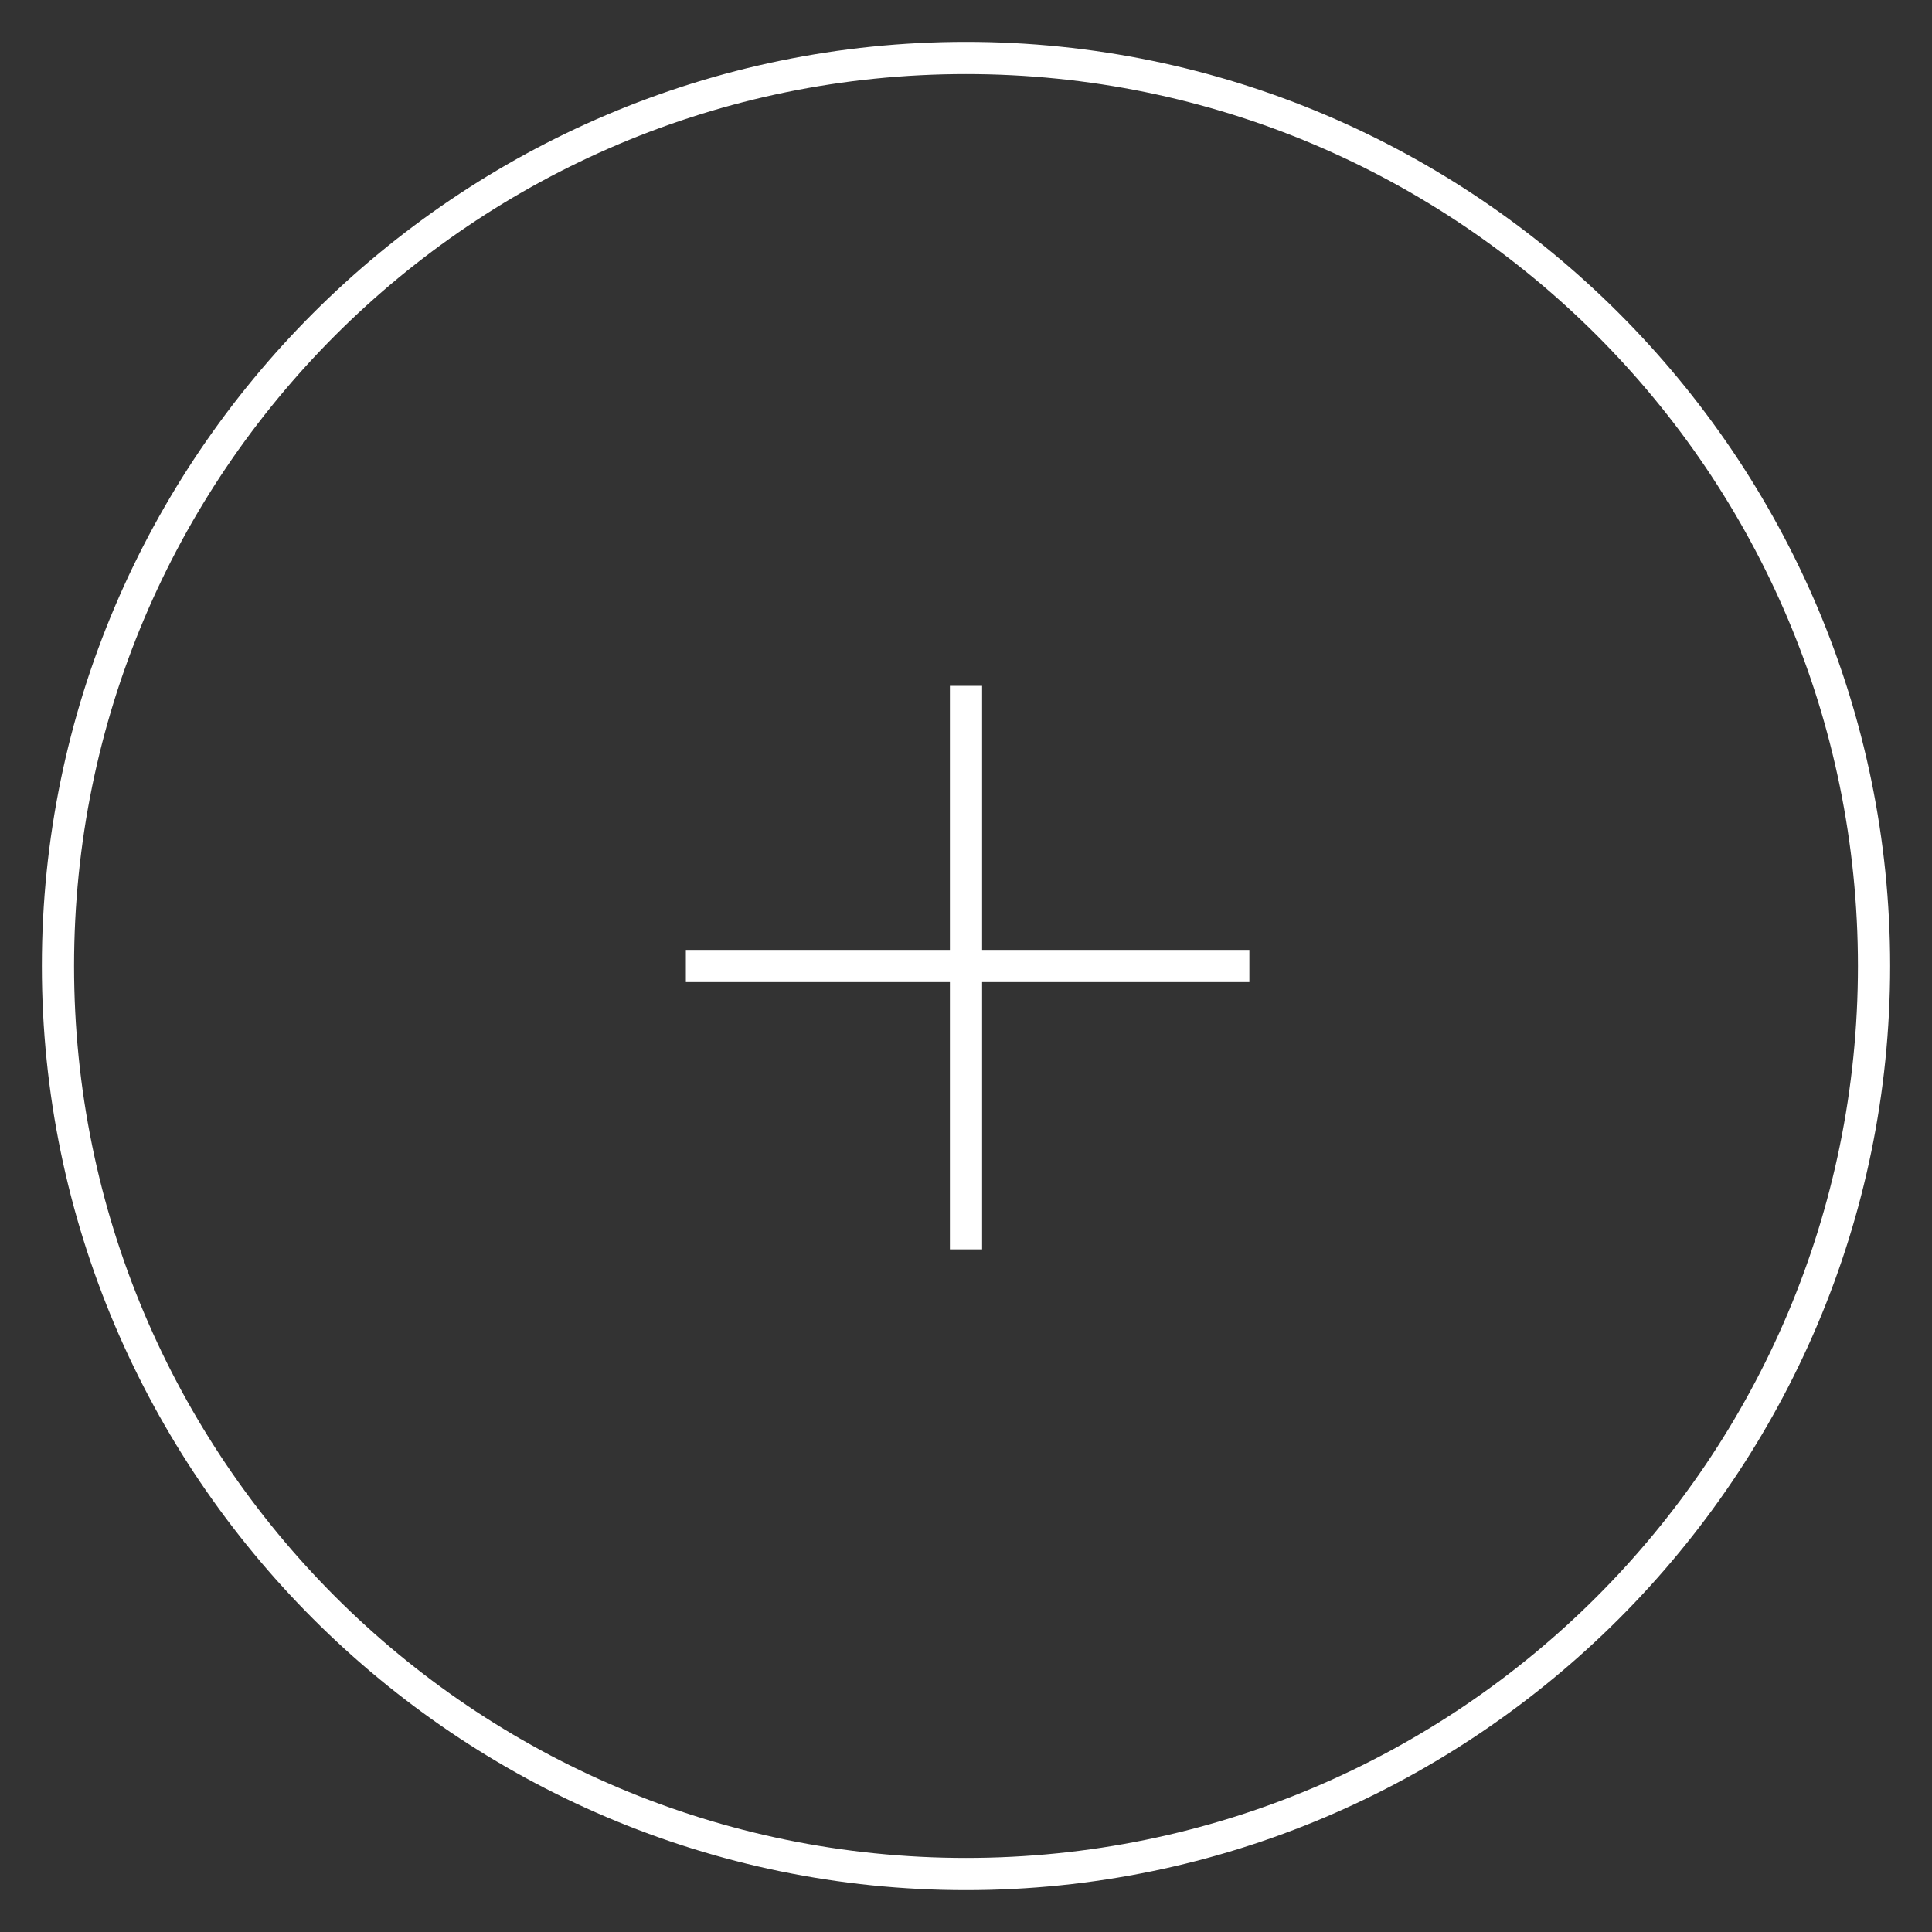
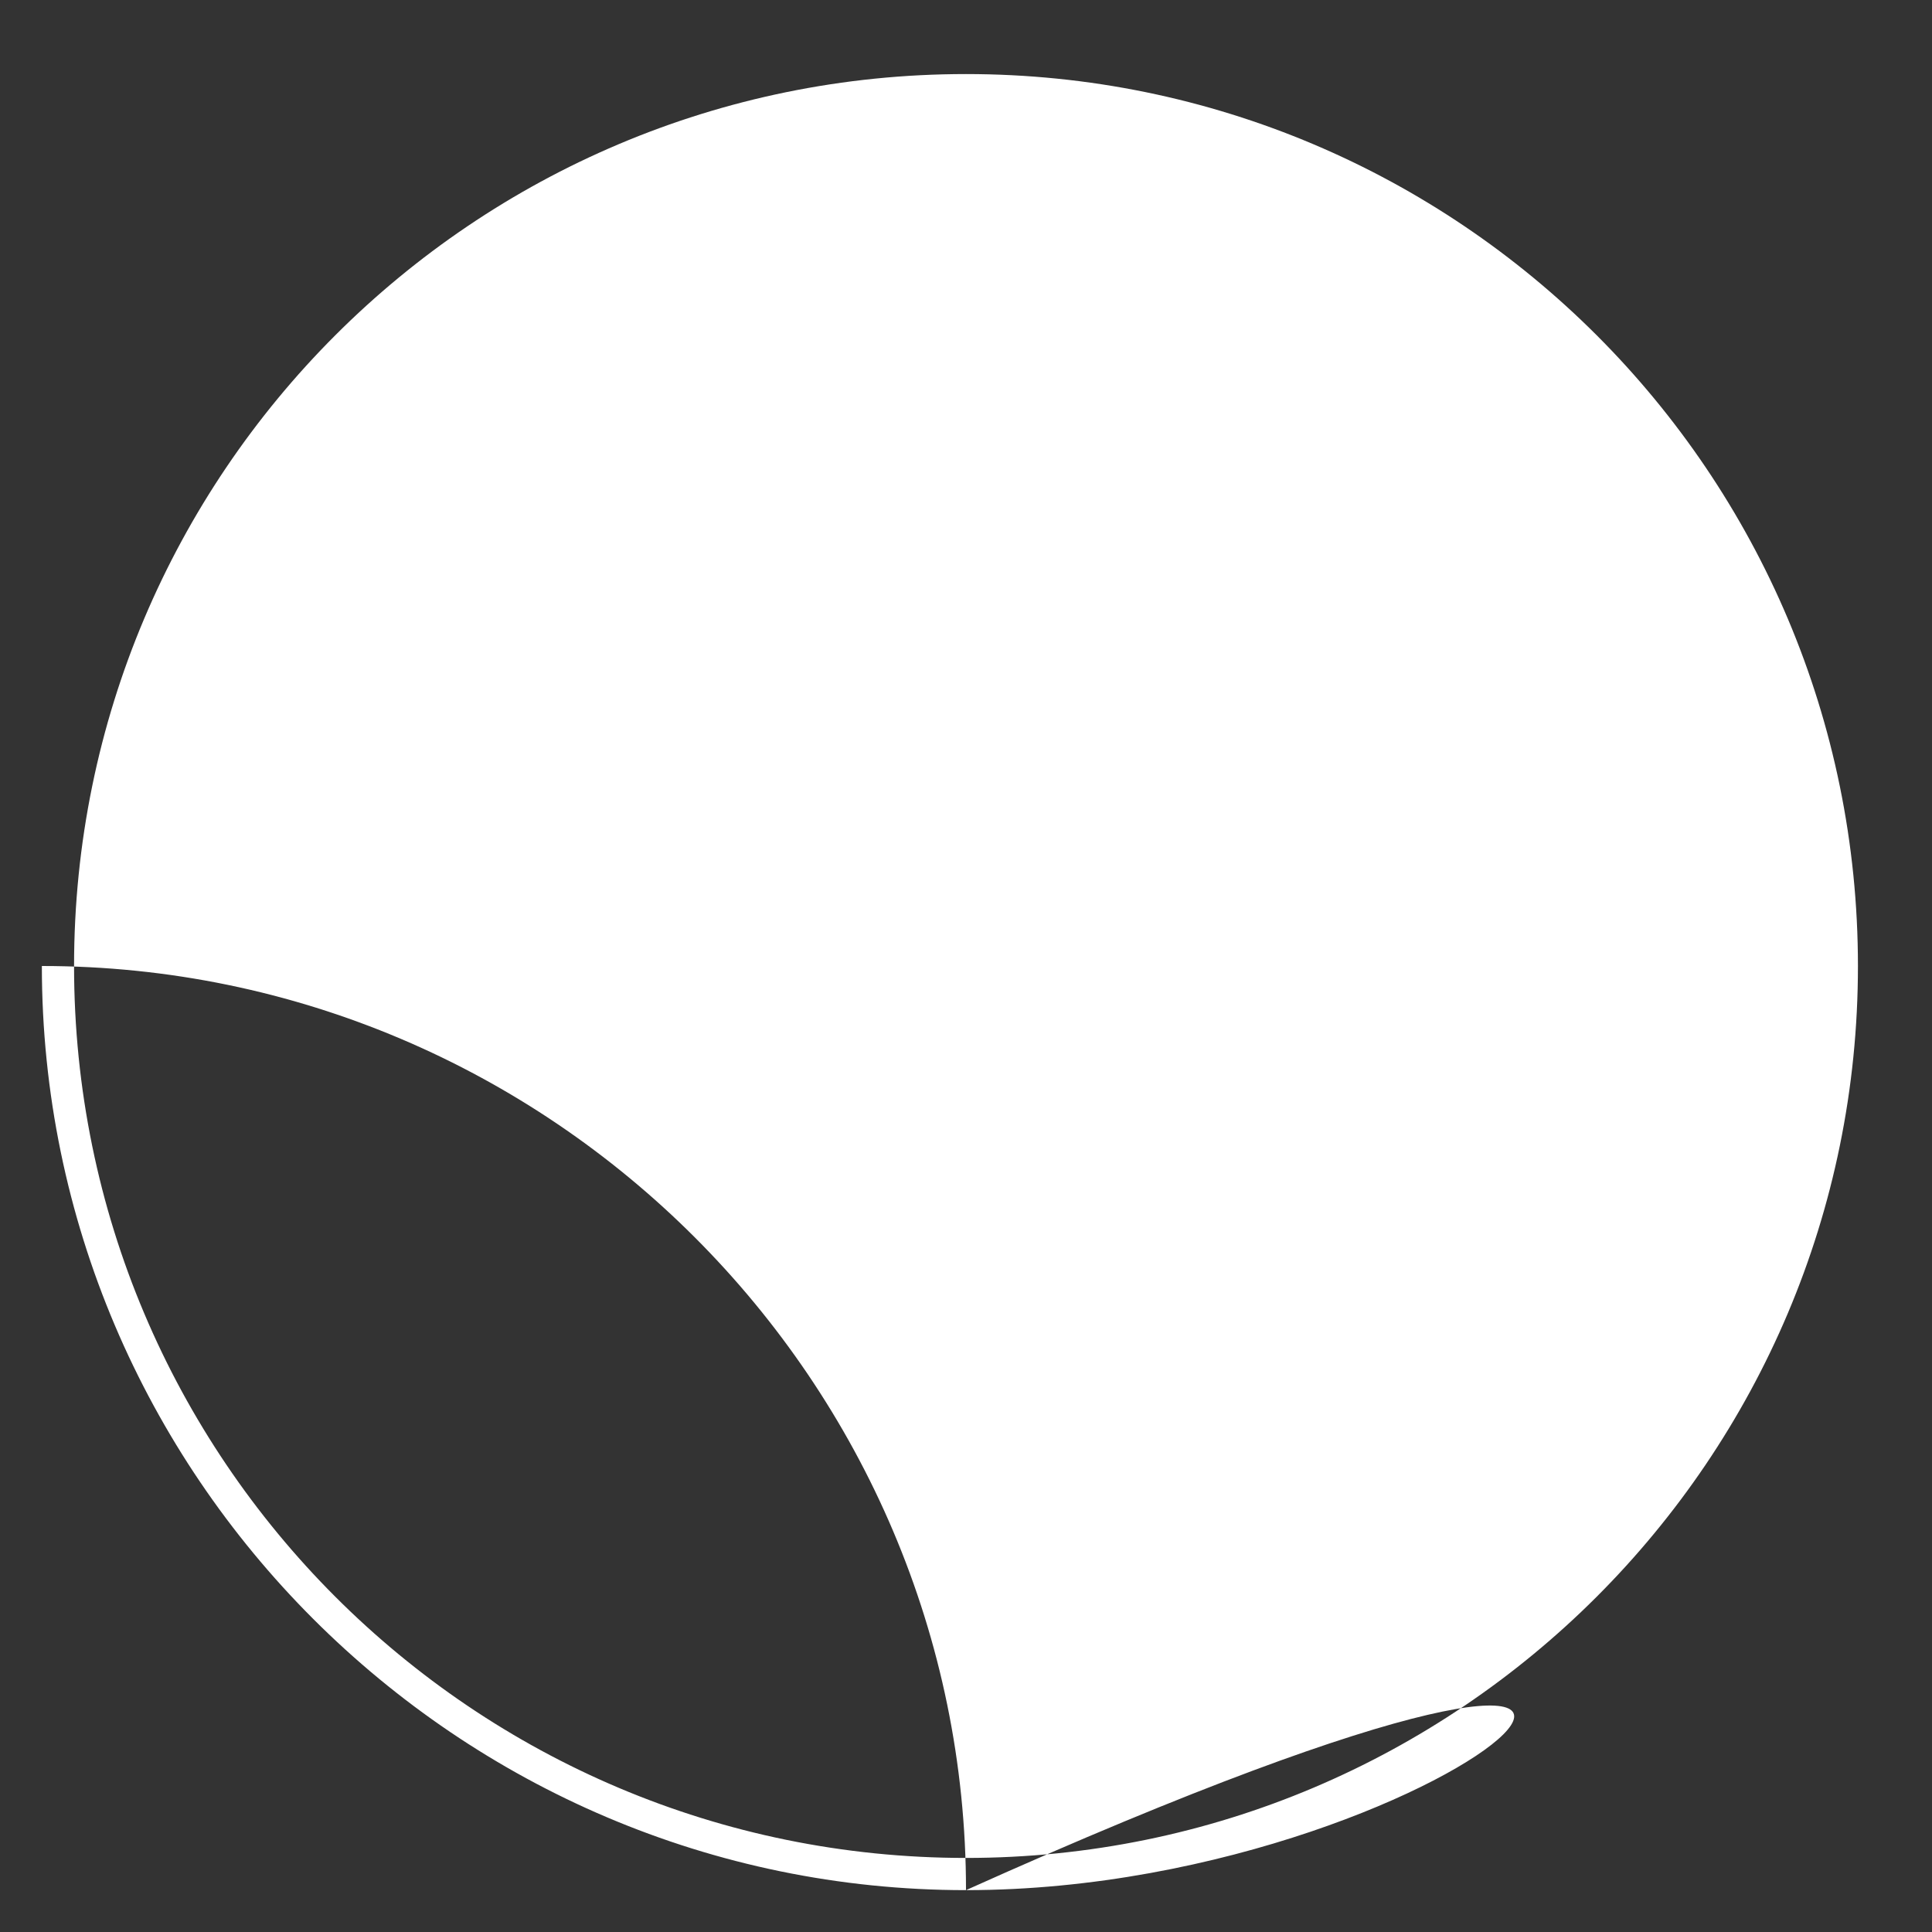
<svg xmlns="http://www.w3.org/2000/svg" version="1.1" id="Layer_1" x="0px" y="0px" width="60px" height="60px" viewBox="0 0 60 60" style="enable-background:new 0 0 60 60;" xml:space="preserve">
  <rect x="0" y="0" width="60" height="60" fill="#333333" stroke="none" />
  <style type="text/css">
	.st0{fill:#FFFFFF;}
</style>
  <g>
-     <path class="st0" d="M30,58.7C14.2,58.7,1.3,45.8,1.3,30C1.3,14.2,14.2,1.3,30,1.3c15.8,0,28.7,12.9,28.7,28.7   C58.7,45.8,45.8,58.7,30,58.7z M30,2.3C14.7,2.3,2.3,14.7,2.3,30c0,15.3,12.4,27.7,27.7,27.7c15.3,0,27.7-12.4,27.7-27.7   C57.7,14.7,45.3,2.3,30,2.3z" />
+     <path class="st0" d="M30,58.7C14.2,58.7,1.3,45.8,1.3,30c15.8,0,28.7,12.9,28.7,28.7   C58.7,45.8,45.8,58.7,30,58.7z M30,2.3C14.7,2.3,2.3,14.7,2.3,30c0,15.3,12.4,27.7,27.7,27.7c15.3,0,27.7-12.4,27.7-27.7   C57.7,14.7,45.3,2.3,30,2.3z" />
  </g>
  <g>
    <rect x="21.3" y="29.5" class="st0" width="17.5" height="1" />
  </g>
  <g>
-     <rect x="29.5" y="21.3" class="st0" width="1" height="17.5" />
-   </g>
+     </g>
</svg>